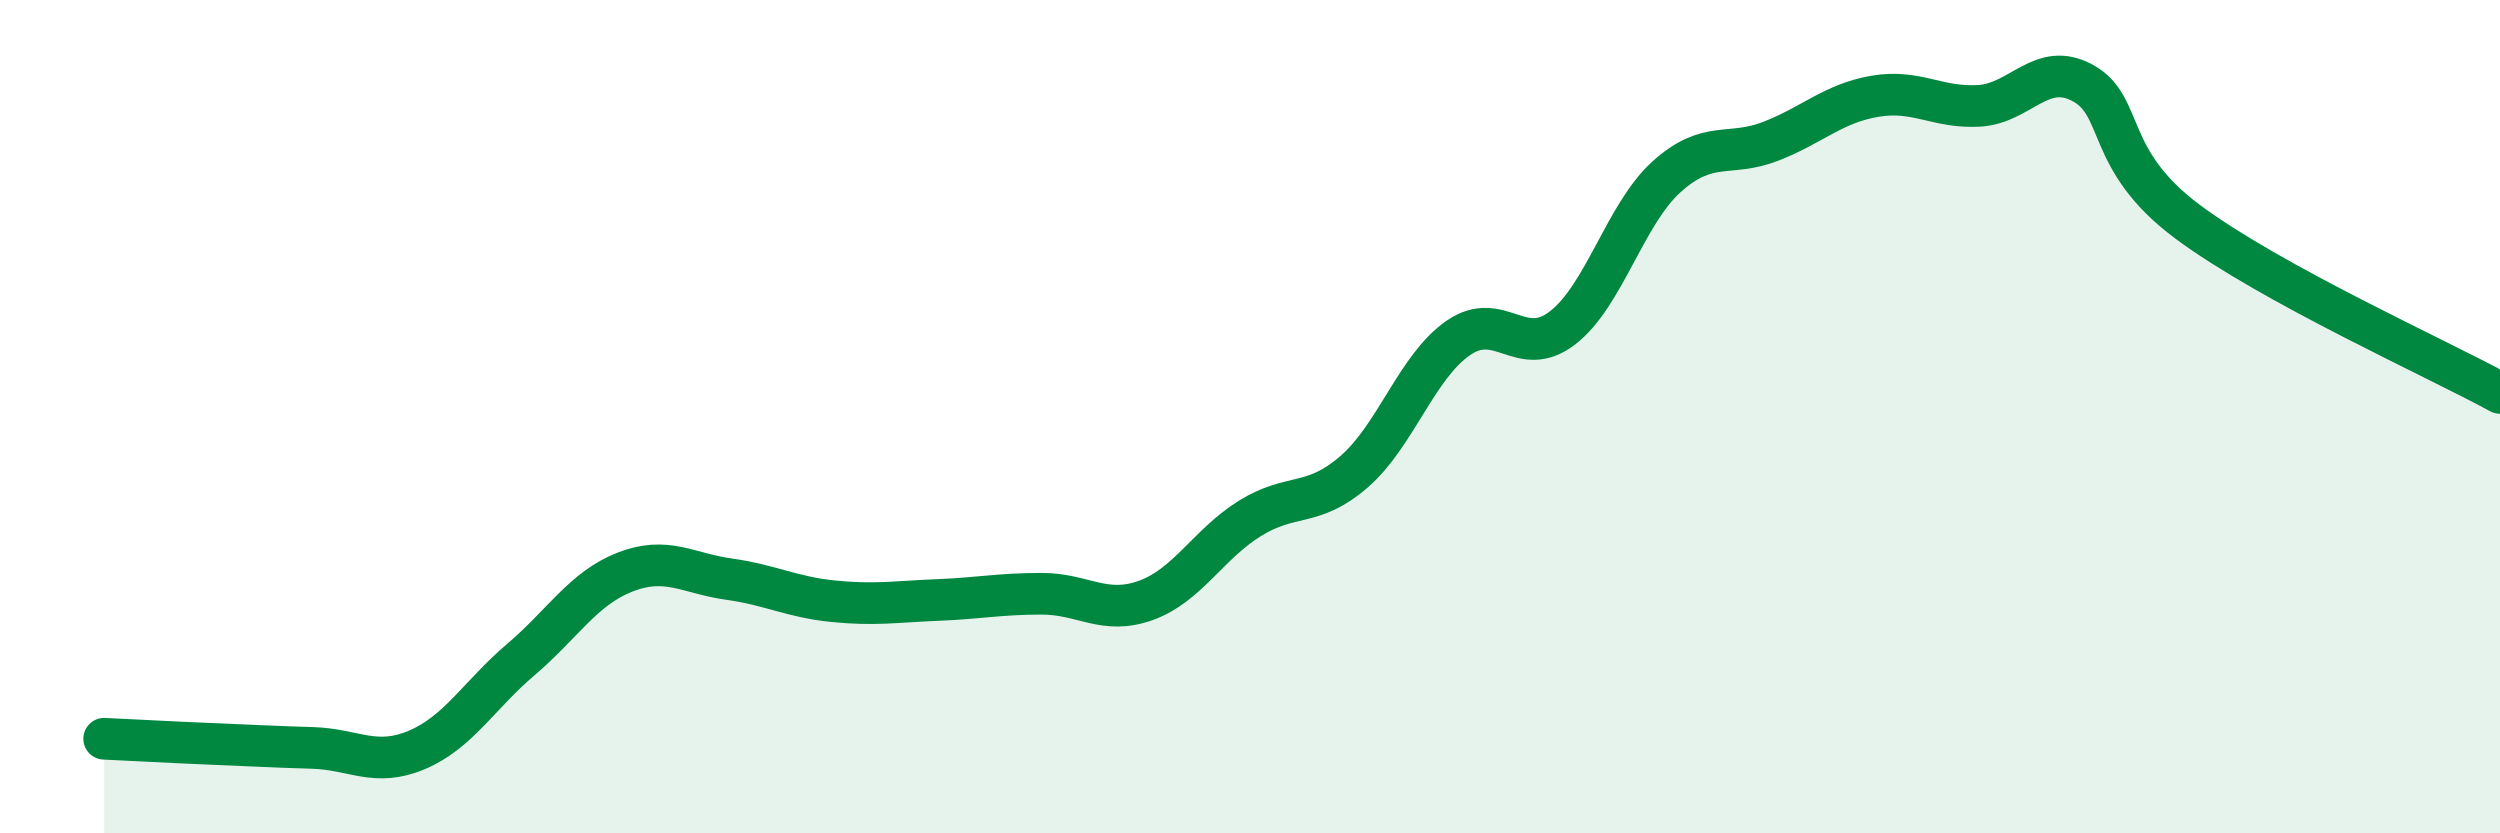
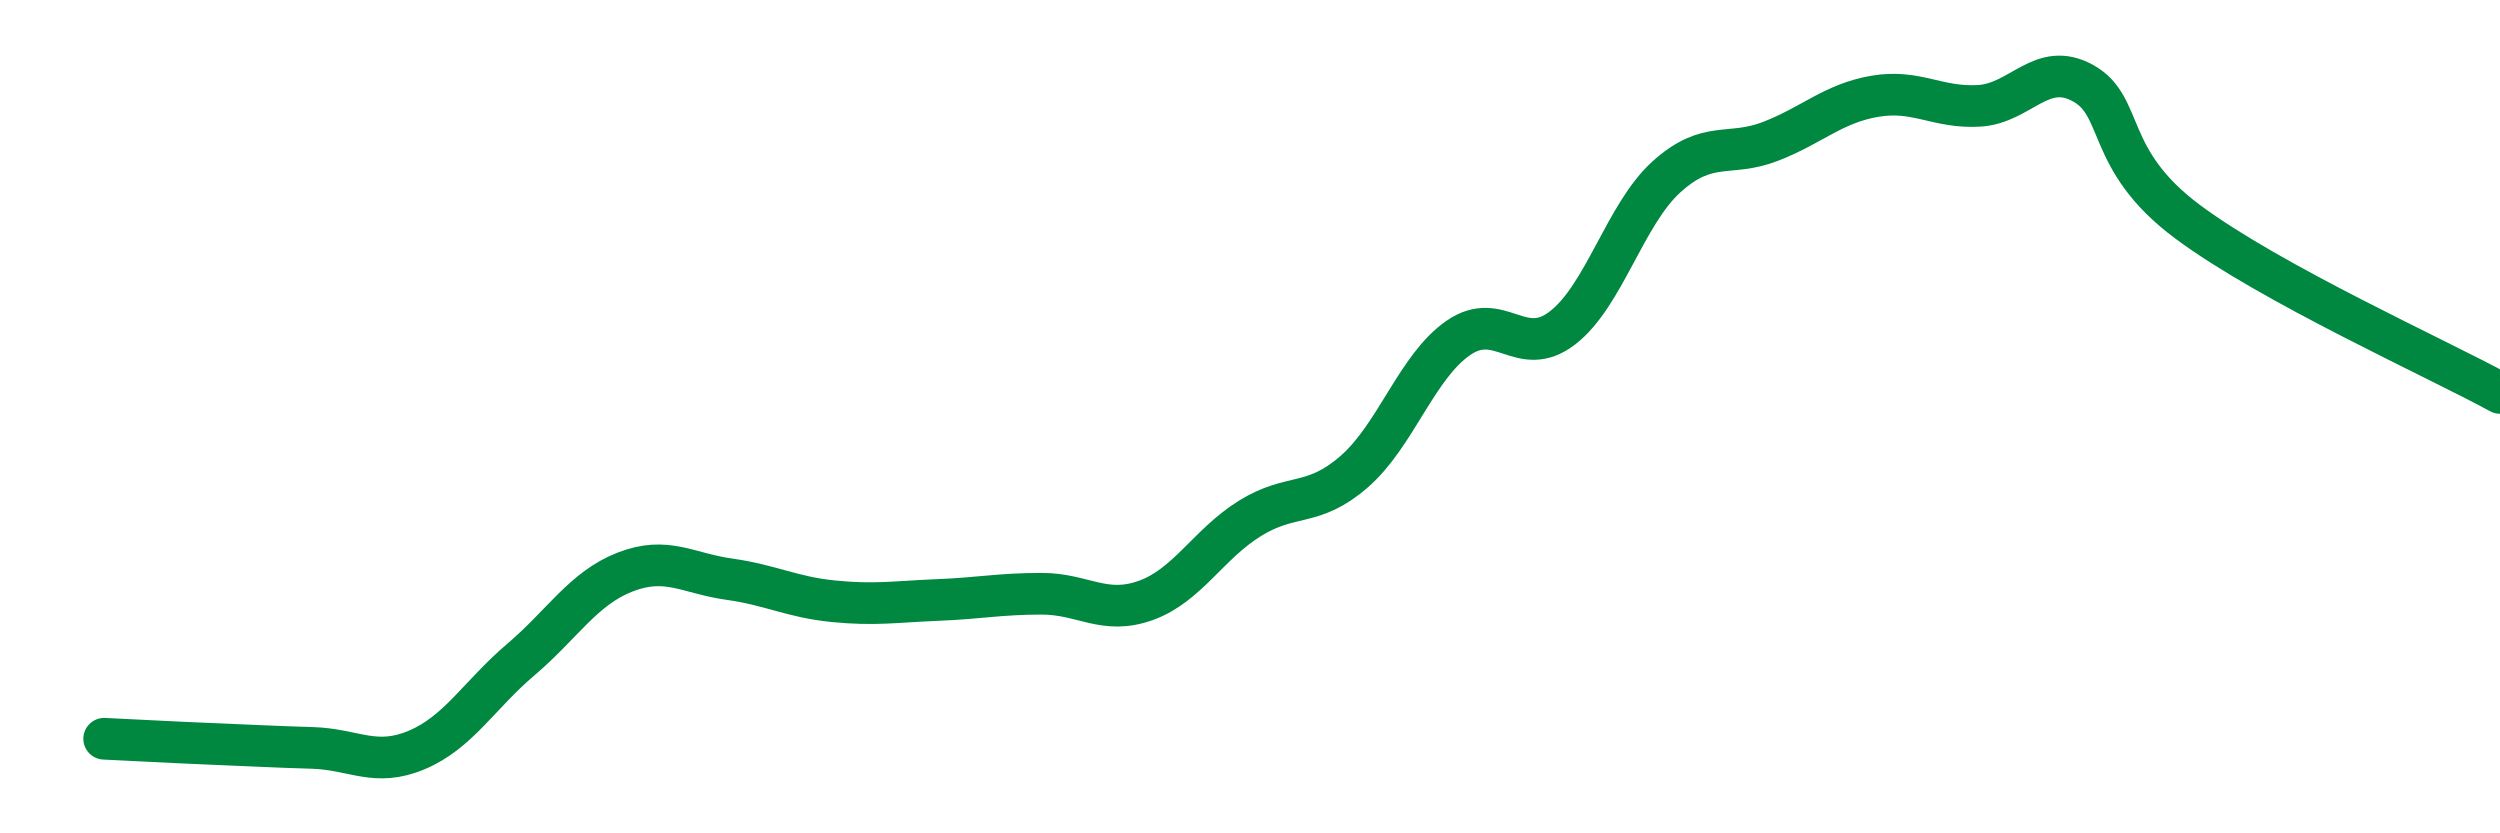
<svg xmlns="http://www.w3.org/2000/svg" width="60" height="20" viewBox="0 0 60 20">
-   <path d="M 2.5,17.73 C 3,17.75 4,17.81 5,17.85 C 6,17.89 6.5,17.92 7.5,17.95 C 8.5,17.98 9,18.42 10,18 C 11,17.58 11.5,16.68 12.5,15.83 C 13.5,14.98 14,14.12 15,13.73 C 16,13.34 16.5,13.76 17.5,13.9 C 18.5,14.04 19,14.33 20,14.43 C 21,14.53 21.5,14.44 22.5,14.4 C 23.5,14.36 24,14.25 25,14.25 C 26,14.25 26.5,14.77 27.5,14.41 C 28.5,14.05 29,13.06 30,12.44 C 31,11.82 31.5,12.19 32.5,11.32 C 33.5,10.45 34,8.8 35,8.11 C 36,7.42 36.5,8.64 37.5,7.87 C 38.5,7.1 39,5.14 40,4.24 C 41,3.34 41.5,3.78 42.5,3.39 C 43.5,3 44,2.48 45,2.31 C 46,2.14 46.5,2.6 47.5,2.54 C 48.5,2.48 49,1.44 50,2 C 51,2.56 50.5,3.83 52.5,5.32 C 54.5,6.81 58.5,8.61 60,9.43L60 20L2.5 20Z" fill="#008740" opacity="0.1" stroke-linecap="round" stroke-linejoin="round" />
  <path d="M 2.5,17.73 C 3,17.75 4,17.81 5,17.85 C 6,17.89 6.5,17.92 7.5,17.95 C 8.5,17.98 9,18.42 10,18 C 11,17.58 11.5,16.68 12.5,15.83 C 13.5,14.98 14,14.12 15,13.73 C 16,13.34 16.5,13.76 17.5,13.9 C 18.5,14.04 19,14.33 20,14.43 C 21,14.53 21.5,14.44 22.5,14.4 C 23.5,14.36 24,14.25 25,14.25 C 26,14.25 26.5,14.77 27.5,14.41 C 28.5,14.05 29,13.06 30,12.44 C 31,11.82 31.5,12.19 32.5,11.32 C 33.5,10.45 34,8.8 35,8.11 C 36,7.42 36.5,8.64 37.5,7.87 C 38.5,7.1 39,5.14 40,4.24 C 41,3.34 41.5,3.78 42.5,3.39 C 43.5,3 44,2.48 45,2.31 C 46,2.14 46.5,2.6 47.5,2.54 C 48.5,2.48 49,1.44 50,2 C 51,2.56 50.5,3.83 52.5,5.32 C 54.5,6.81 58.5,8.61 60,9.43" stroke="#008740" stroke-width="1" fill="none" stroke-linecap="round" stroke-linejoin="round" />
</svg>